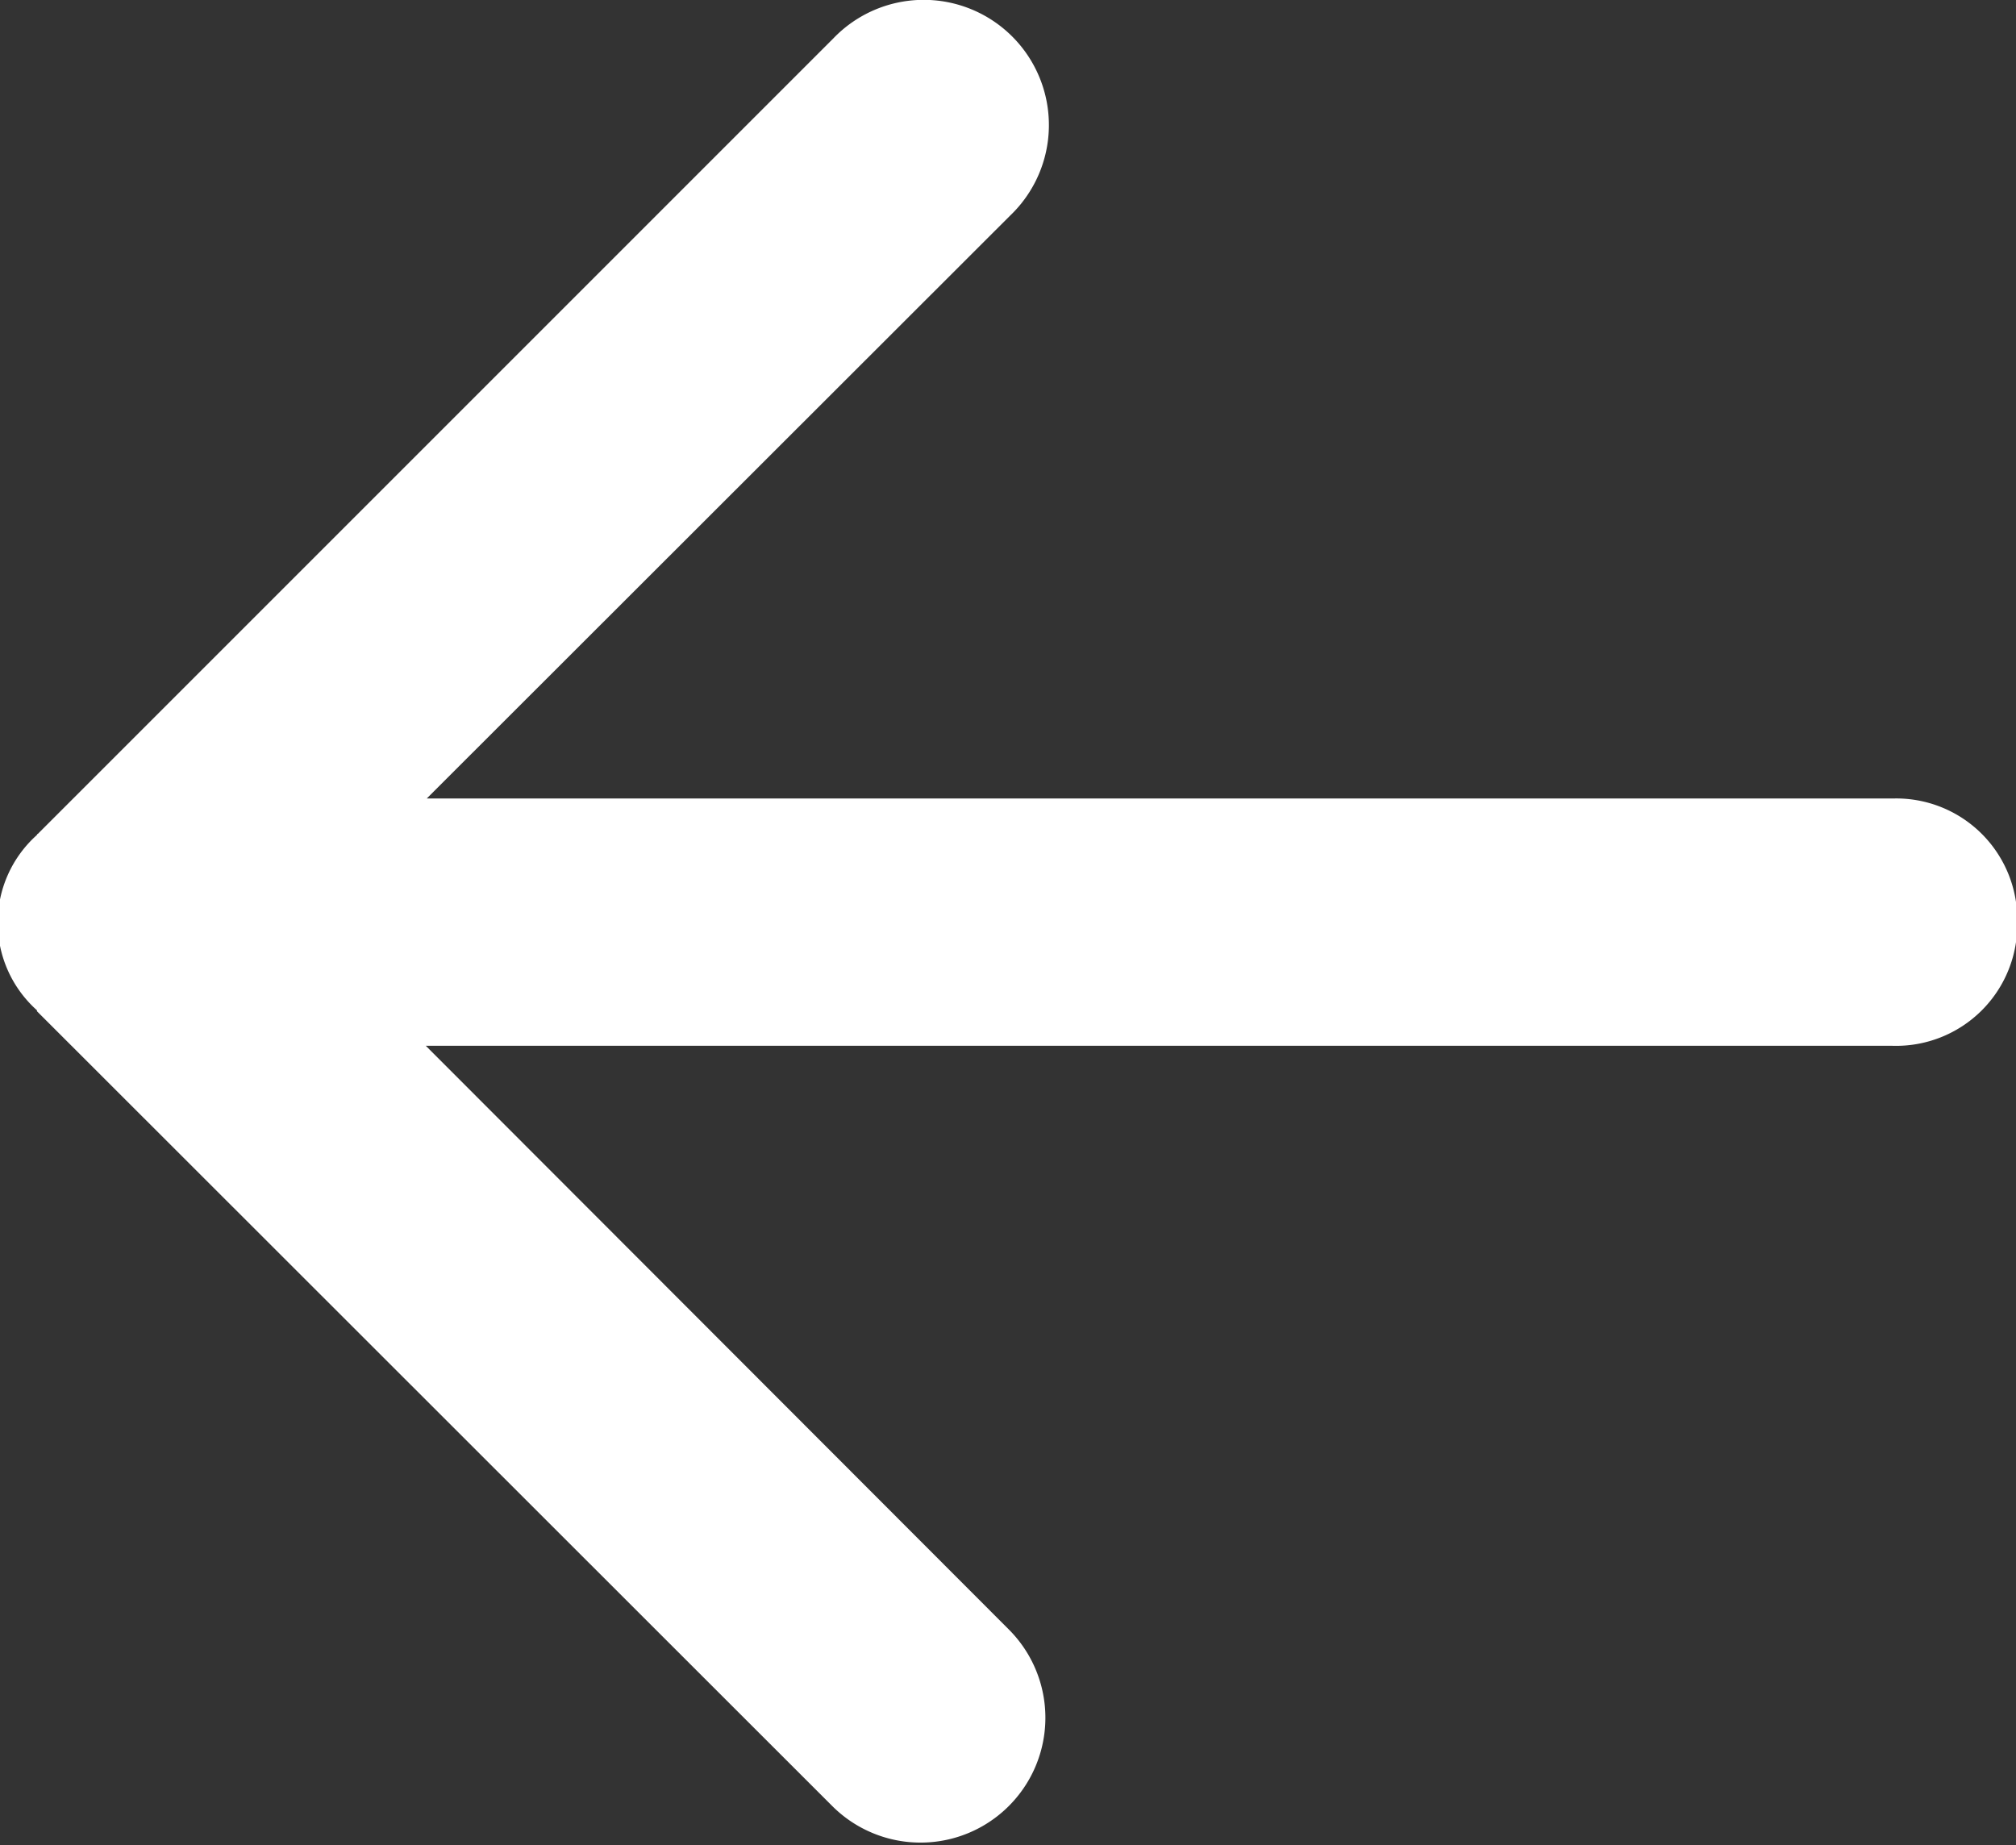
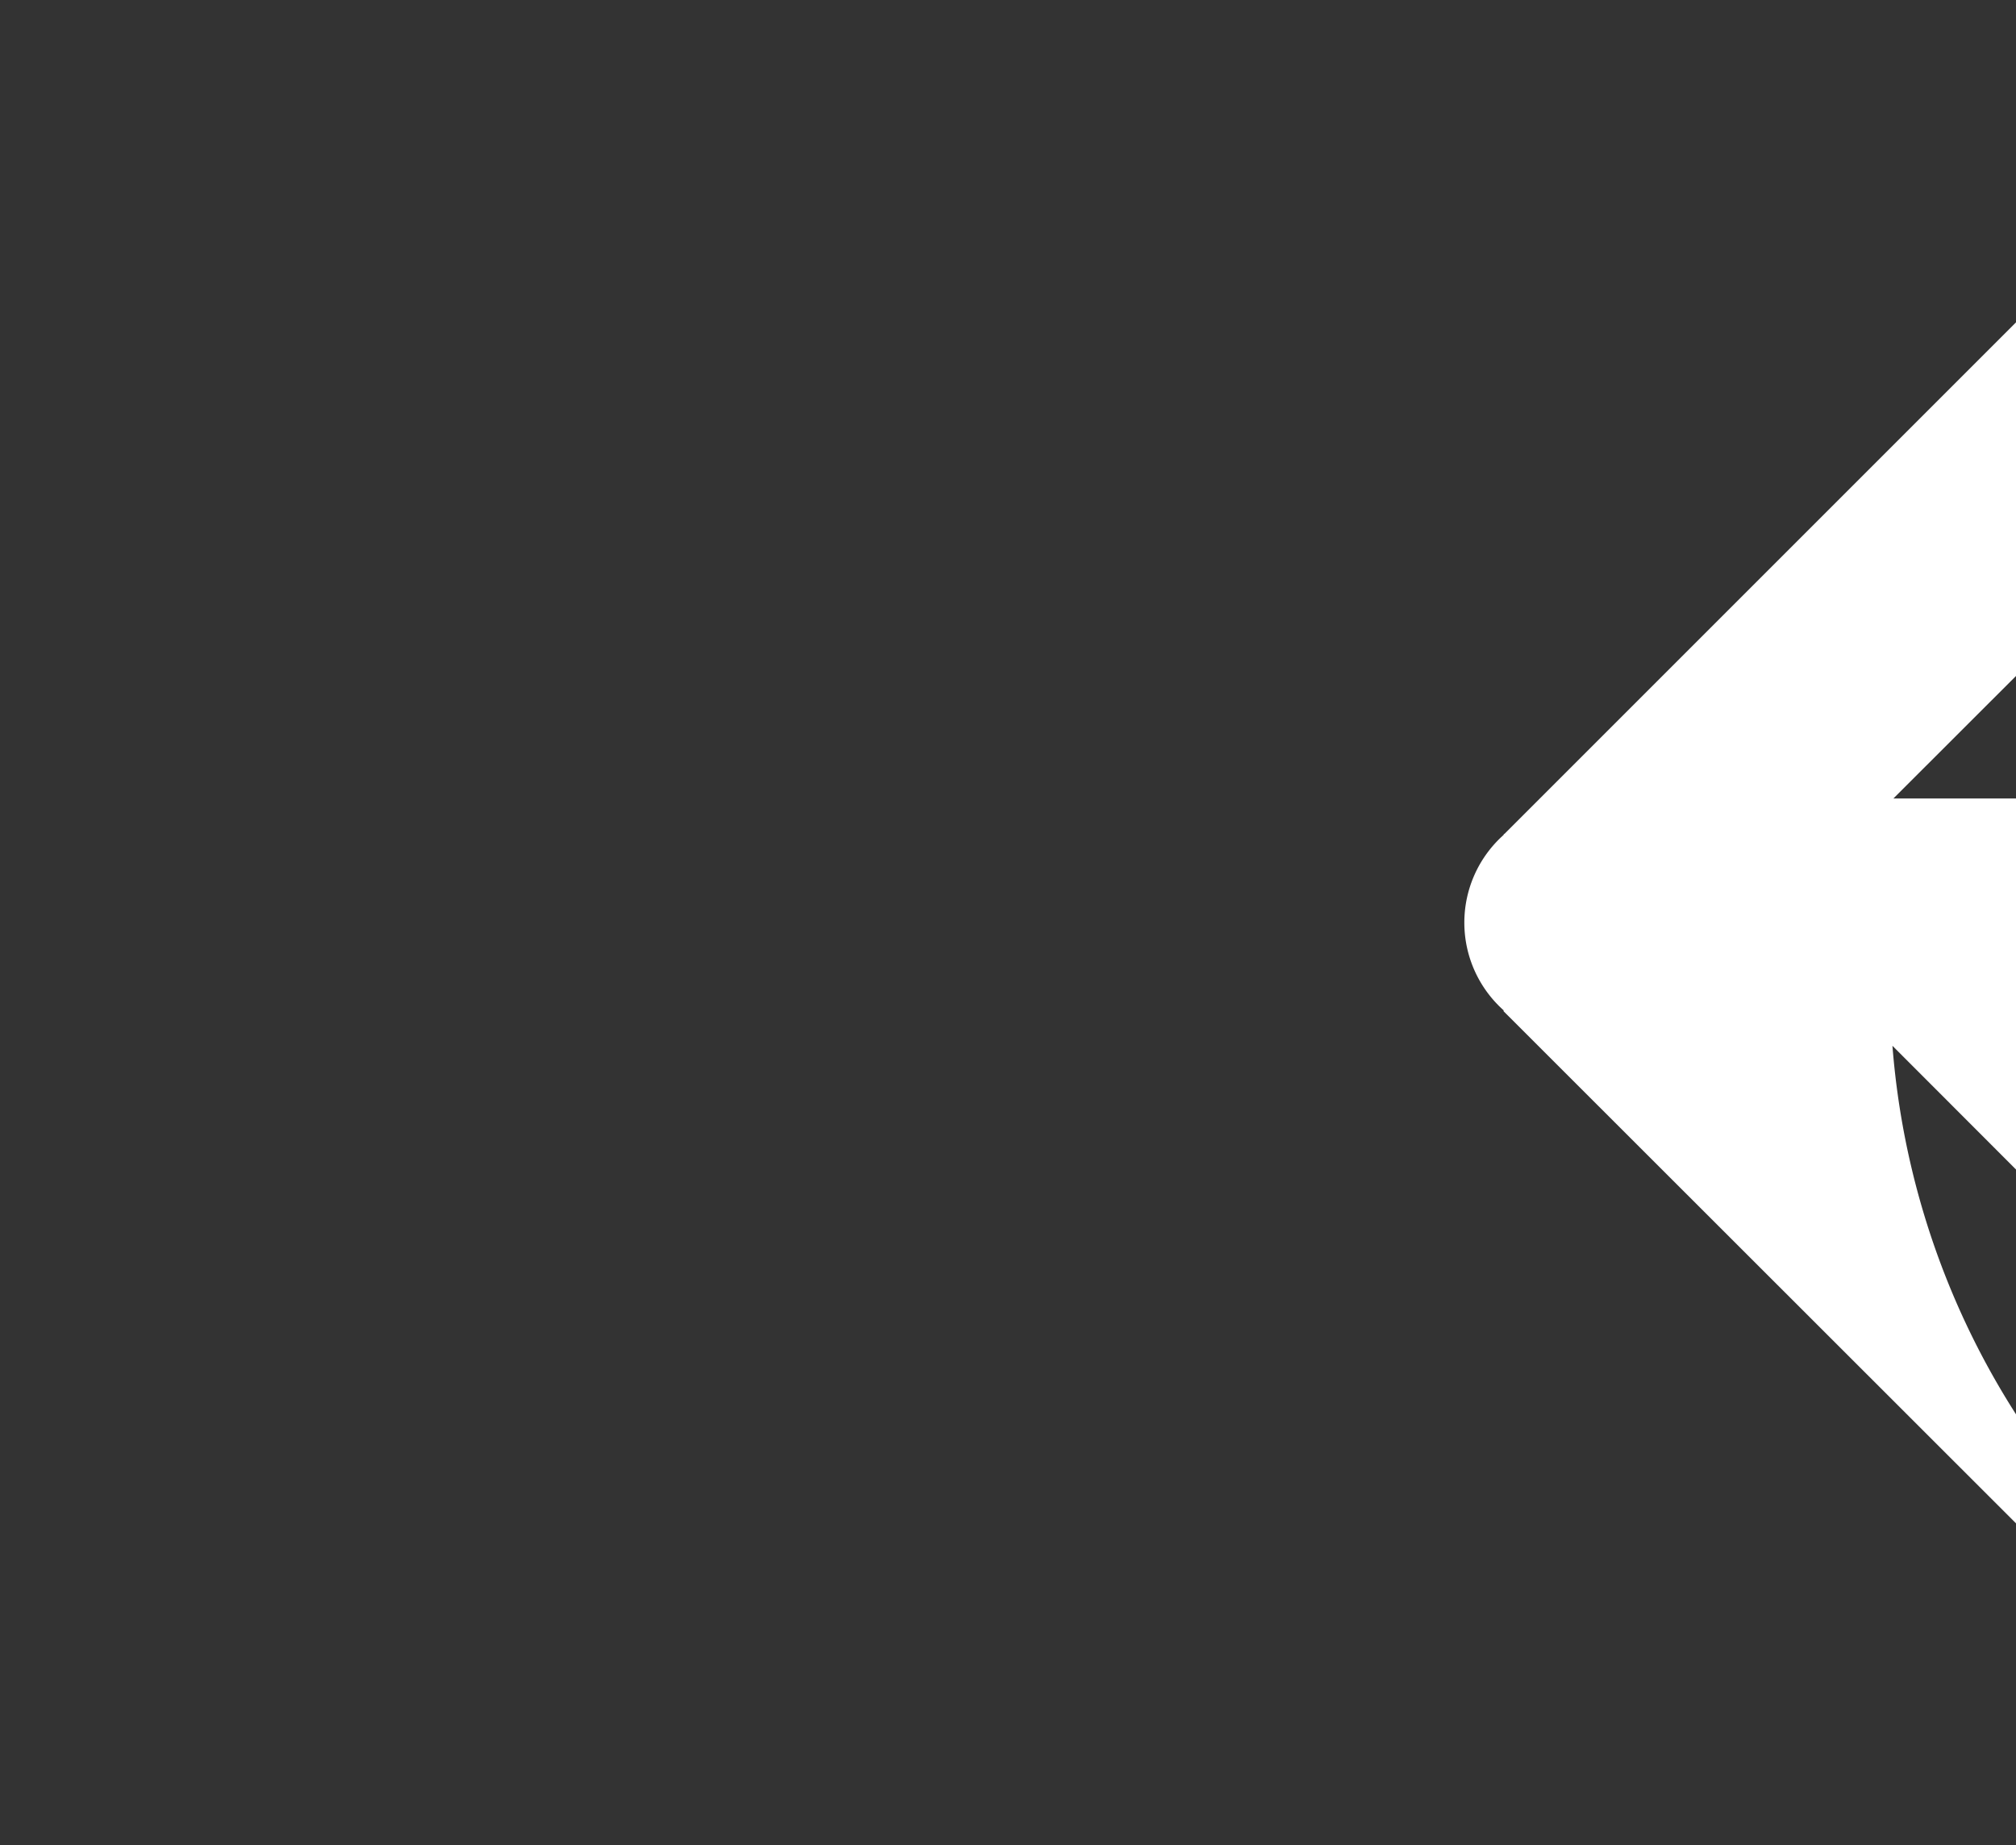
<svg xmlns="http://www.w3.org/2000/svg" width="21.031" height="19.25" viewBox="0 0 21.031 19.25">
  <rect x="0" y="0" width="21.031" height="19.25" fill="#333333" stroke="none" />
  <defs>
    <style>
      .cls-1 {
        fill: #fff;
        fill-rule: evenodd;
      }
    </style>
  </defs>
-   <path id="形状_5_拷贝_6" data-name="形状 5 拷贝 6" class="cls-1" d="M263.242,4175.47h-15.3l6.083,6.09a1.3,1.3,0,0,1-1.844,1.84l-8.295-8.29a0.034,0.034,0,0,1,0-.01h0a1.226,1.226,0,0,1,0-1.83s0-.01.008-0.01l8.3-8.3a1.306,1.306,0,1,1,1.843,1.85l-6.085,6.08h15.3a1.263,1.263,0,0,1,1.292,1.29A1.264,1.264,0,0,1,263.242,4175.47Z" transform="translate(-243.5 -4164.56)" />
+   <path id="形状_5_拷贝_6" data-name="形状 5 拷贝 6" class="cls-1" d="M263.242,4175.47l6.083,6.09a1.3,1.3,0,0,1-1.844,1.84l-8.295-8.29a0.034,0.034,0,0,1,0-.01h0a1.226,1.226,0,0,1,0-1.83s0-.01.008-0.01l8.3-8.3a1.306,1.306,0,1,1,1.843,1.85l-6.085,6.08h15.3a1.263,1.263,0,0,1,1.292,1.29A1.264,1.264,0,0,1,263.242,4175.47Z" transform="translate(-243.5 -4164.56)" />
</svg>